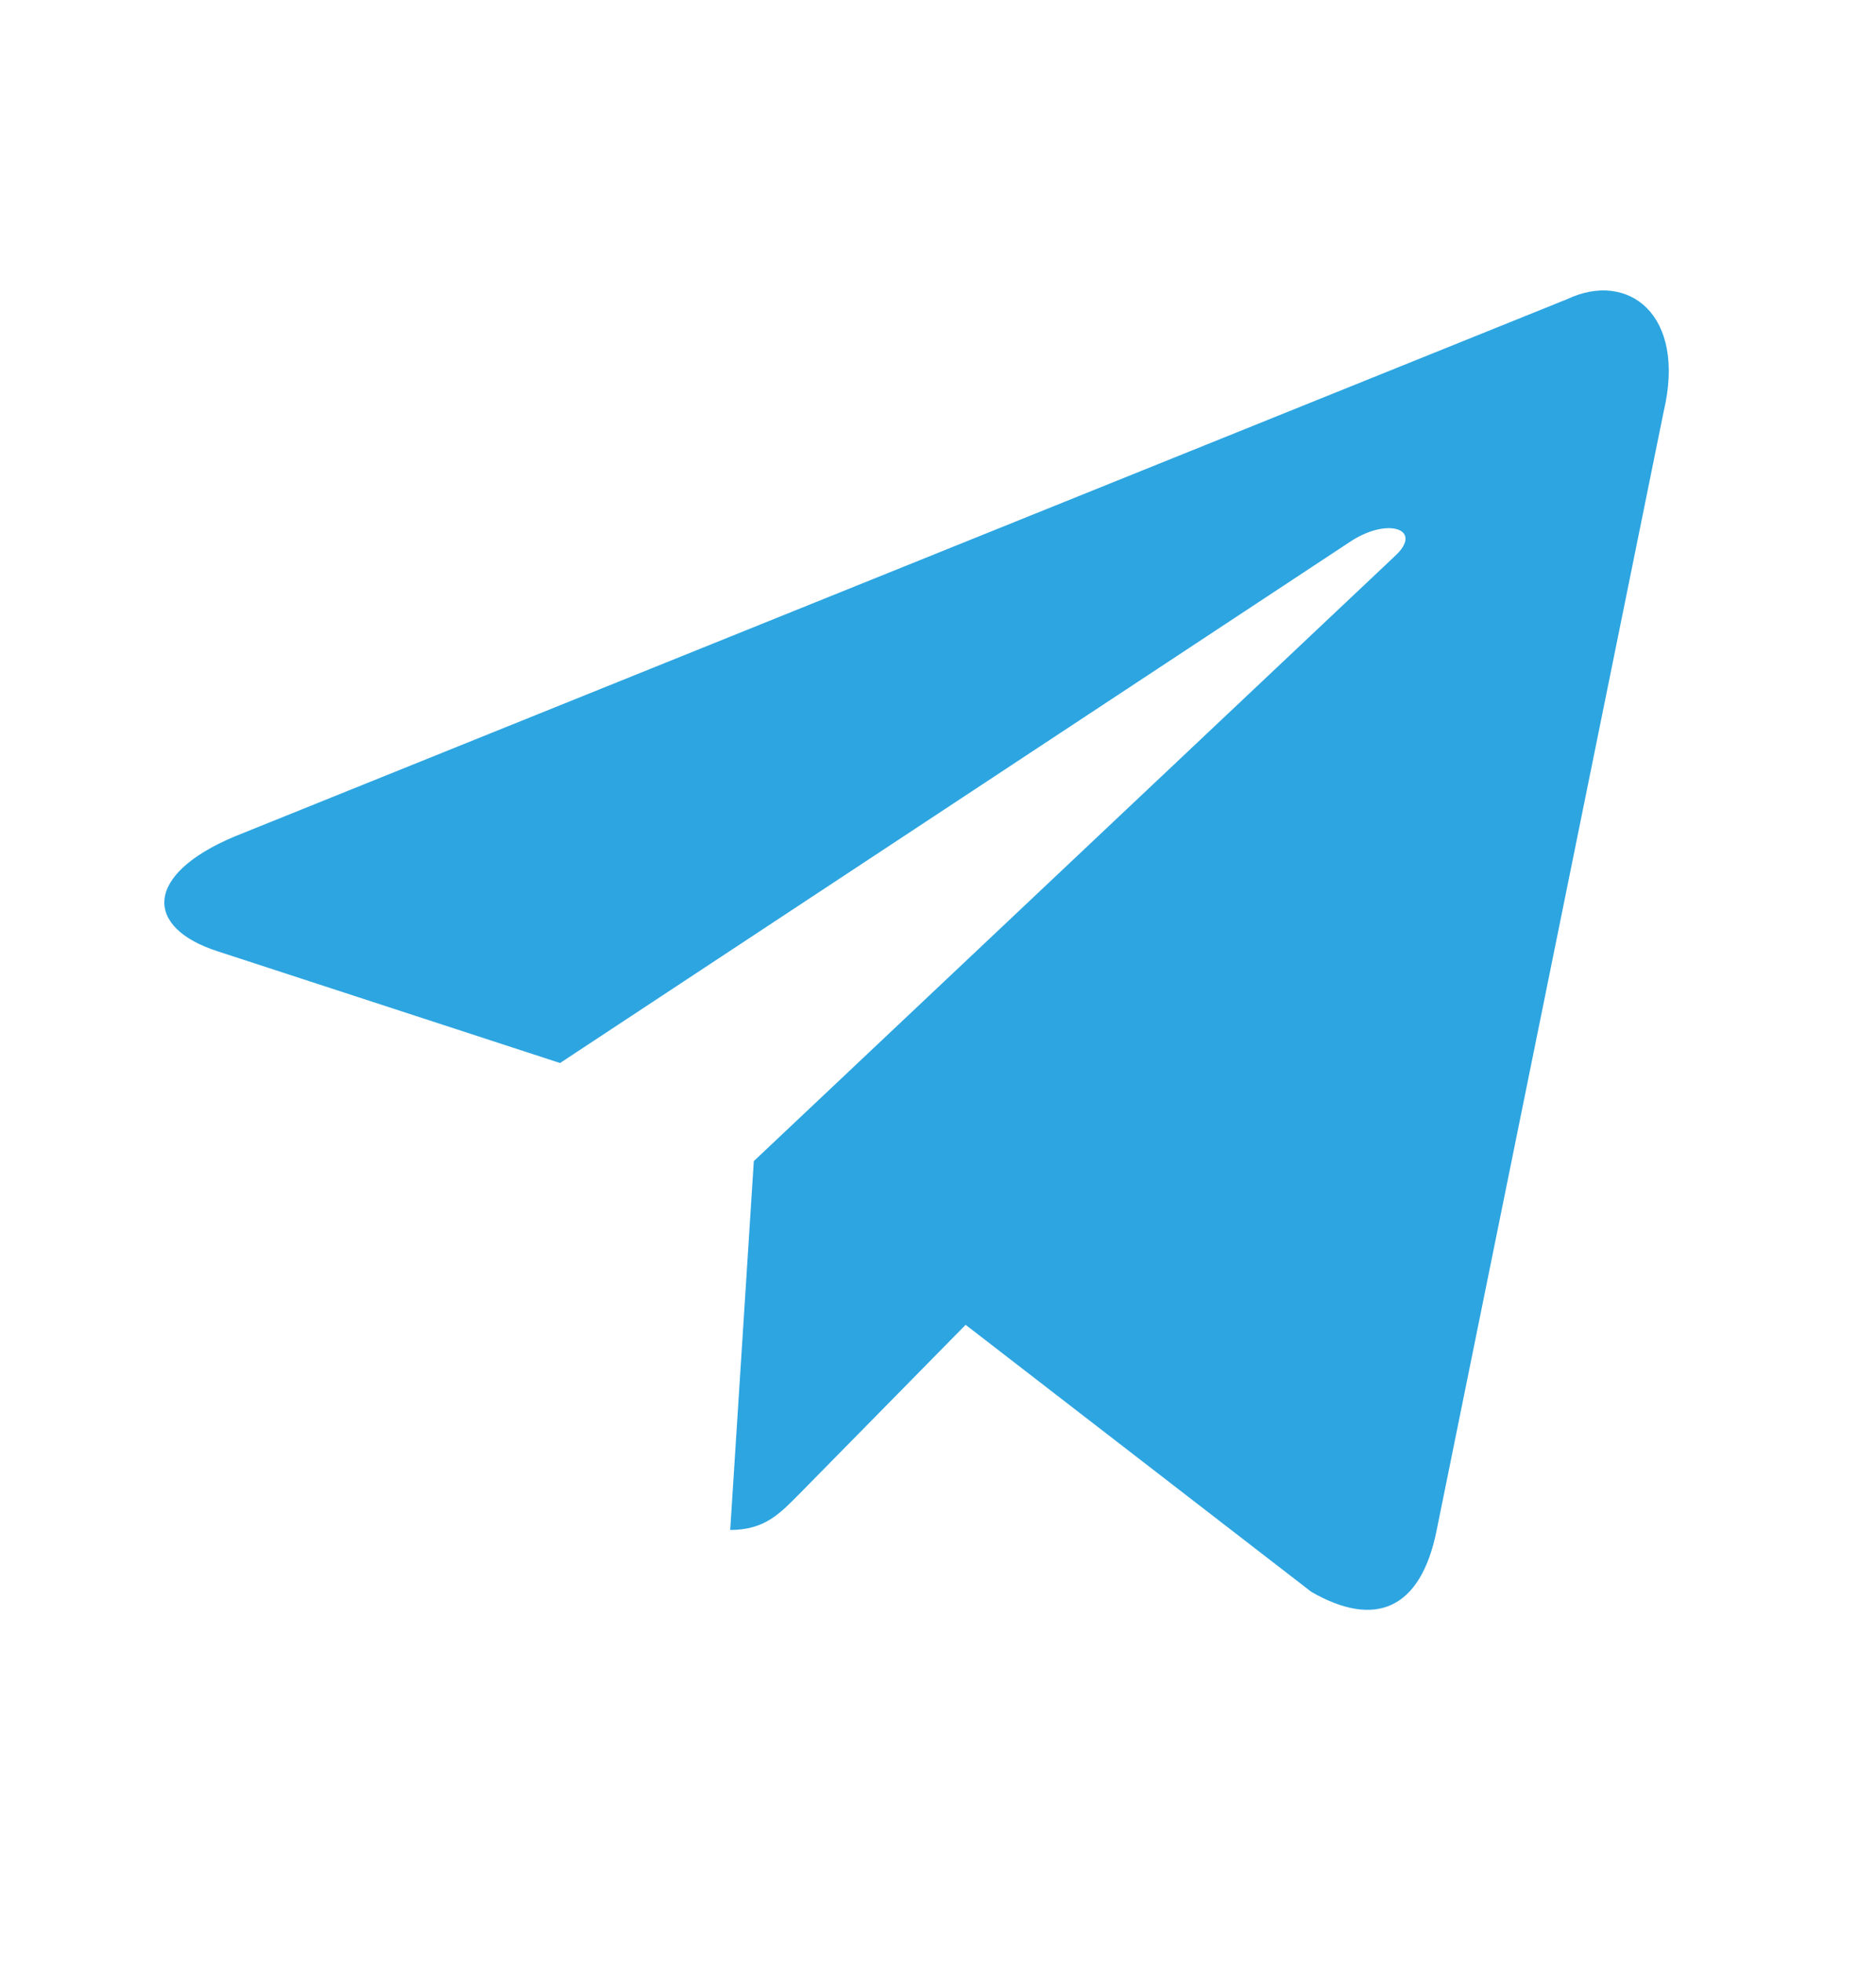
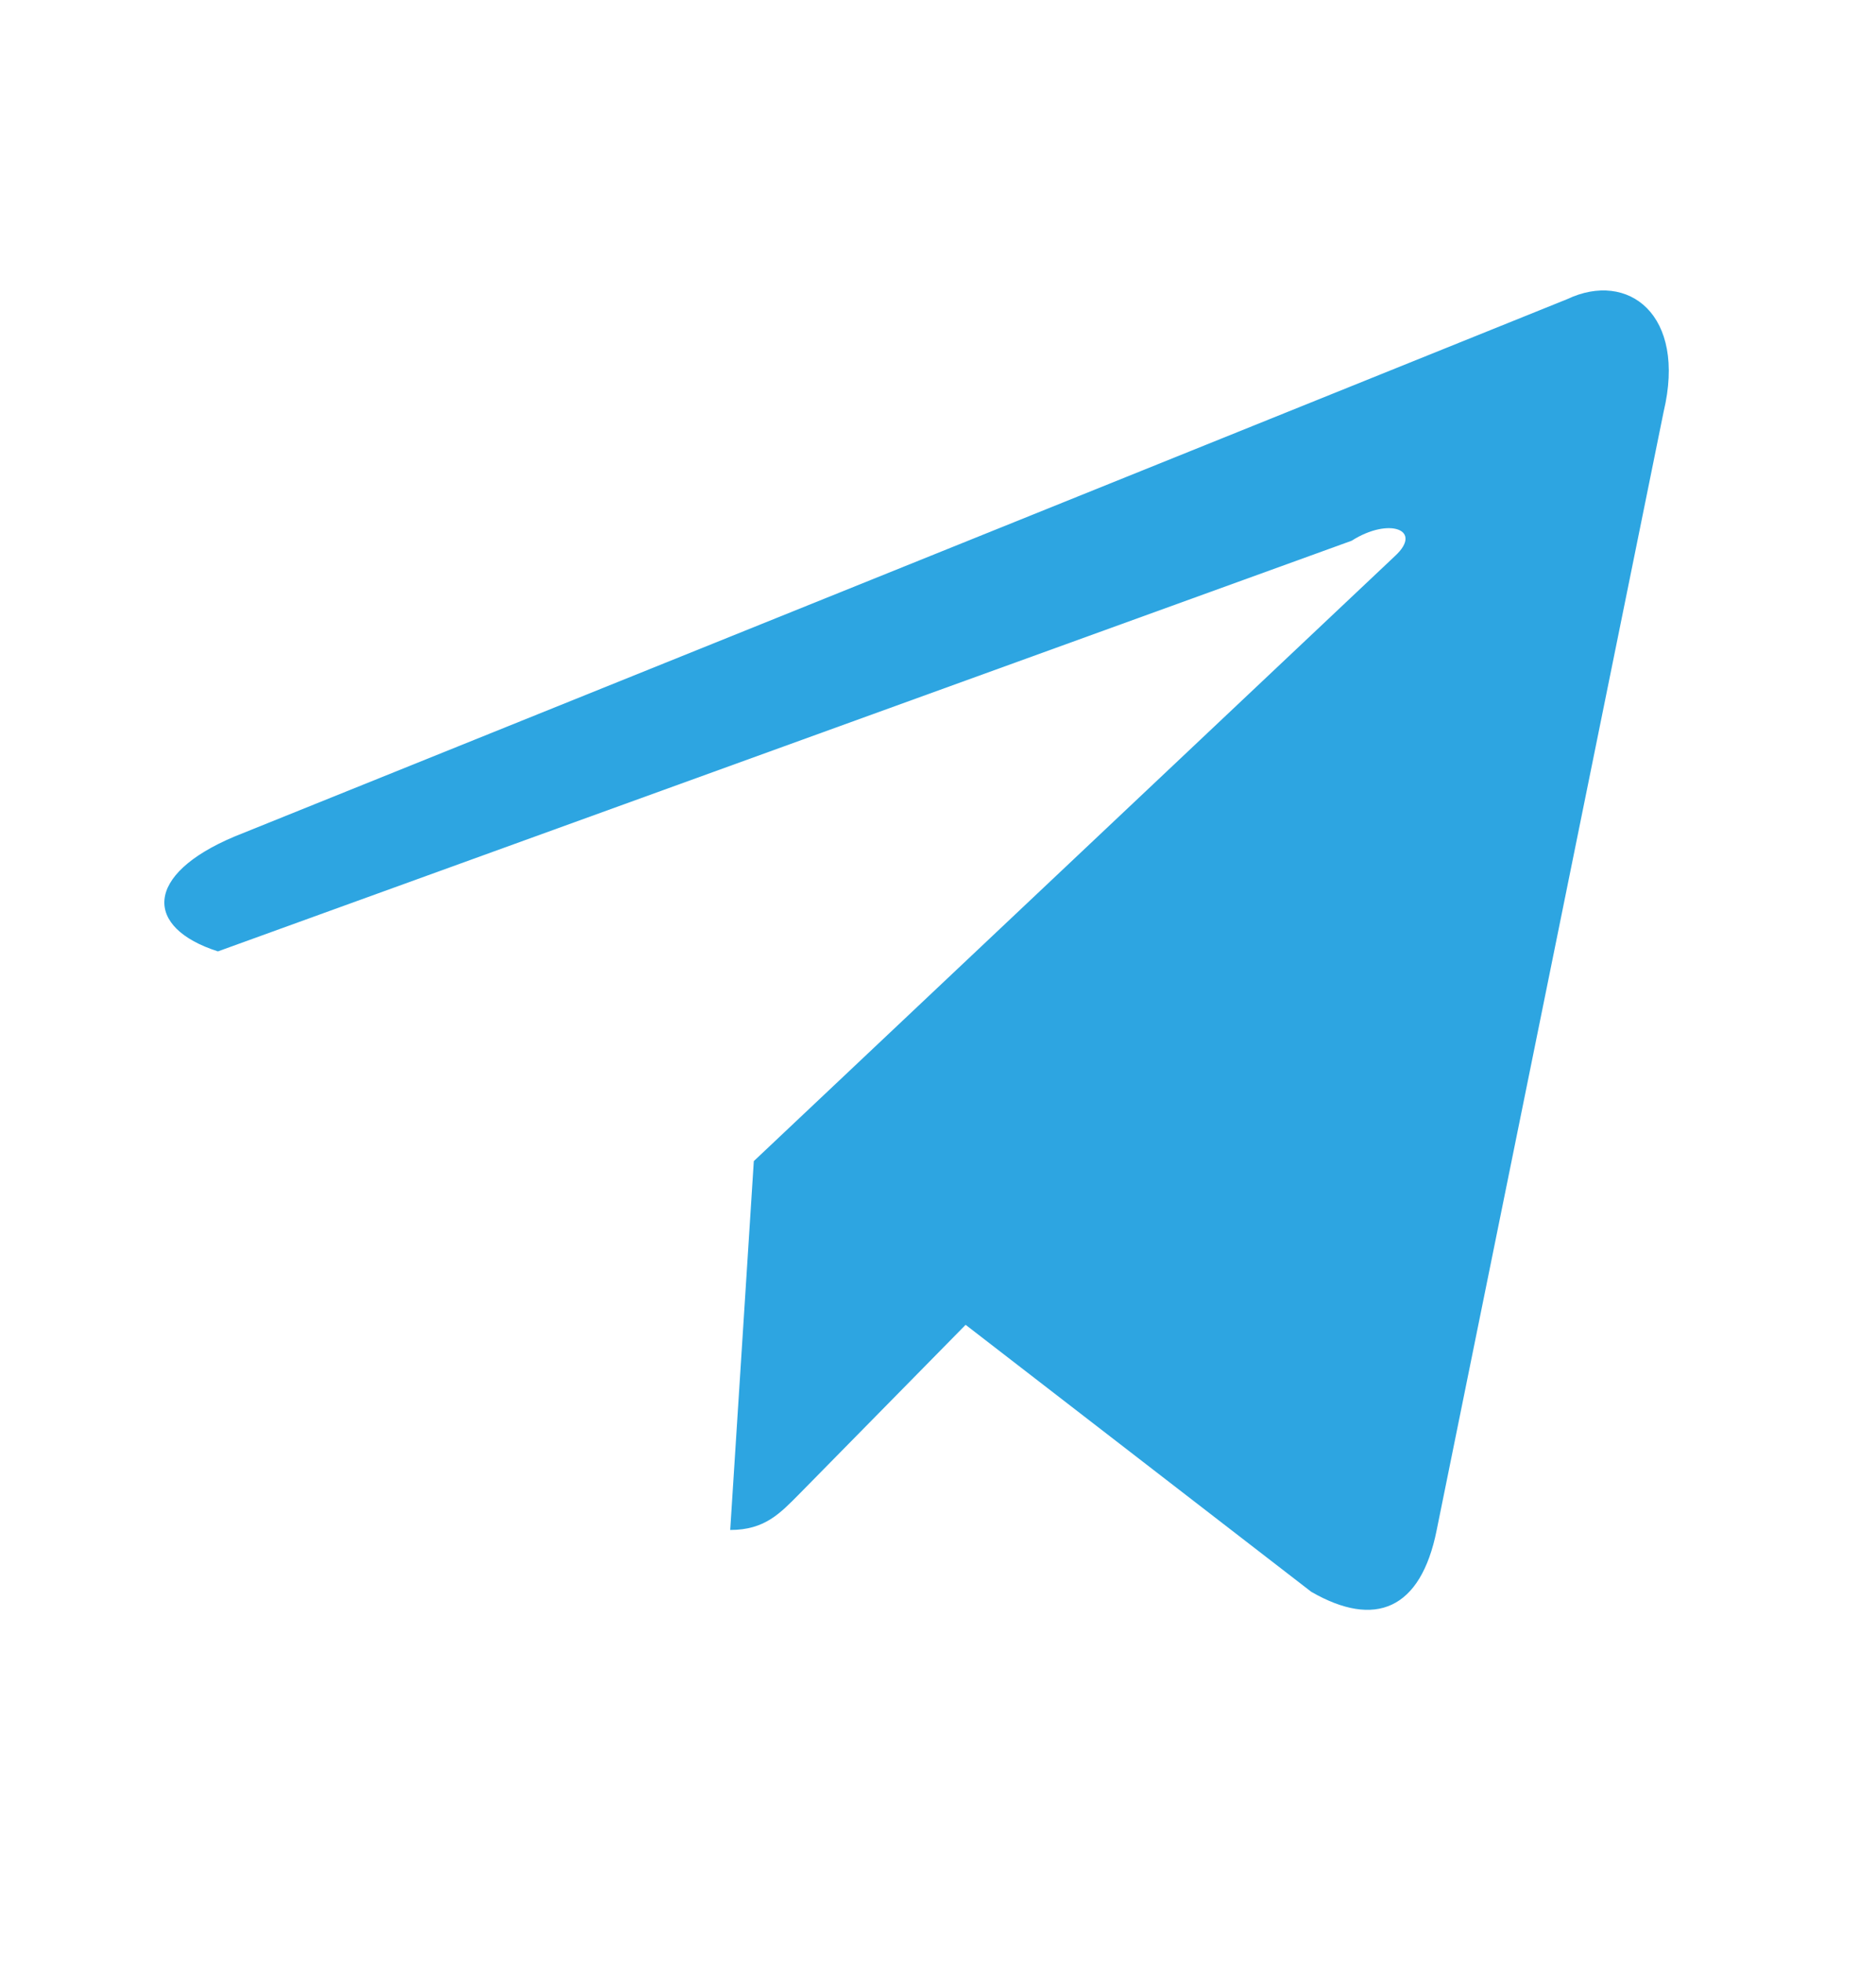
<svg xmlns="http://www.w3.org/2000/svg" width="88" height="92" viewBox="0 0 88 92" fill="none">
-   <path d="M73.517 14.028L11.004 39.23C6.738 41.021 6.763 43.509 10.222 44.618L26.271 49.853L63.404 25.359C65.16 24.242 66.765 24.843 65.446 26.067L35.36 54.453H35.353L35.36 54.457L34.253 71.752C35.875 71.752 36.591 70.974 37.501 70.056L45.296 62.131L61.511 74.653C64.501 76.374 66.648 75.489 67.392 71.759L78.037 19.314C79.126 14.747 76.369 12.679 73.517 14.028Z" fill="#2DA5E1" />
+   <path d="M73.517 14.028L11.004 39.23C6.738 41.021 6.763 43.509 10.222 44.618L63.404 25.359C65.16 24.242 66.765 24.843 65.446 26.067L35.36 54.453H35.353L35.36 54.457L34.253 71.752C35.875 71.752 36.591 70.974 37.501 70.056L45.296 62.131L61.511 74.653C64.501 76.374 66.648 75.489 67.392 71.759L78.037 19.314C79.126 14.747 76.369 12.679 73.517 14.028Z" fill="#2DA5E1" />
</svg>